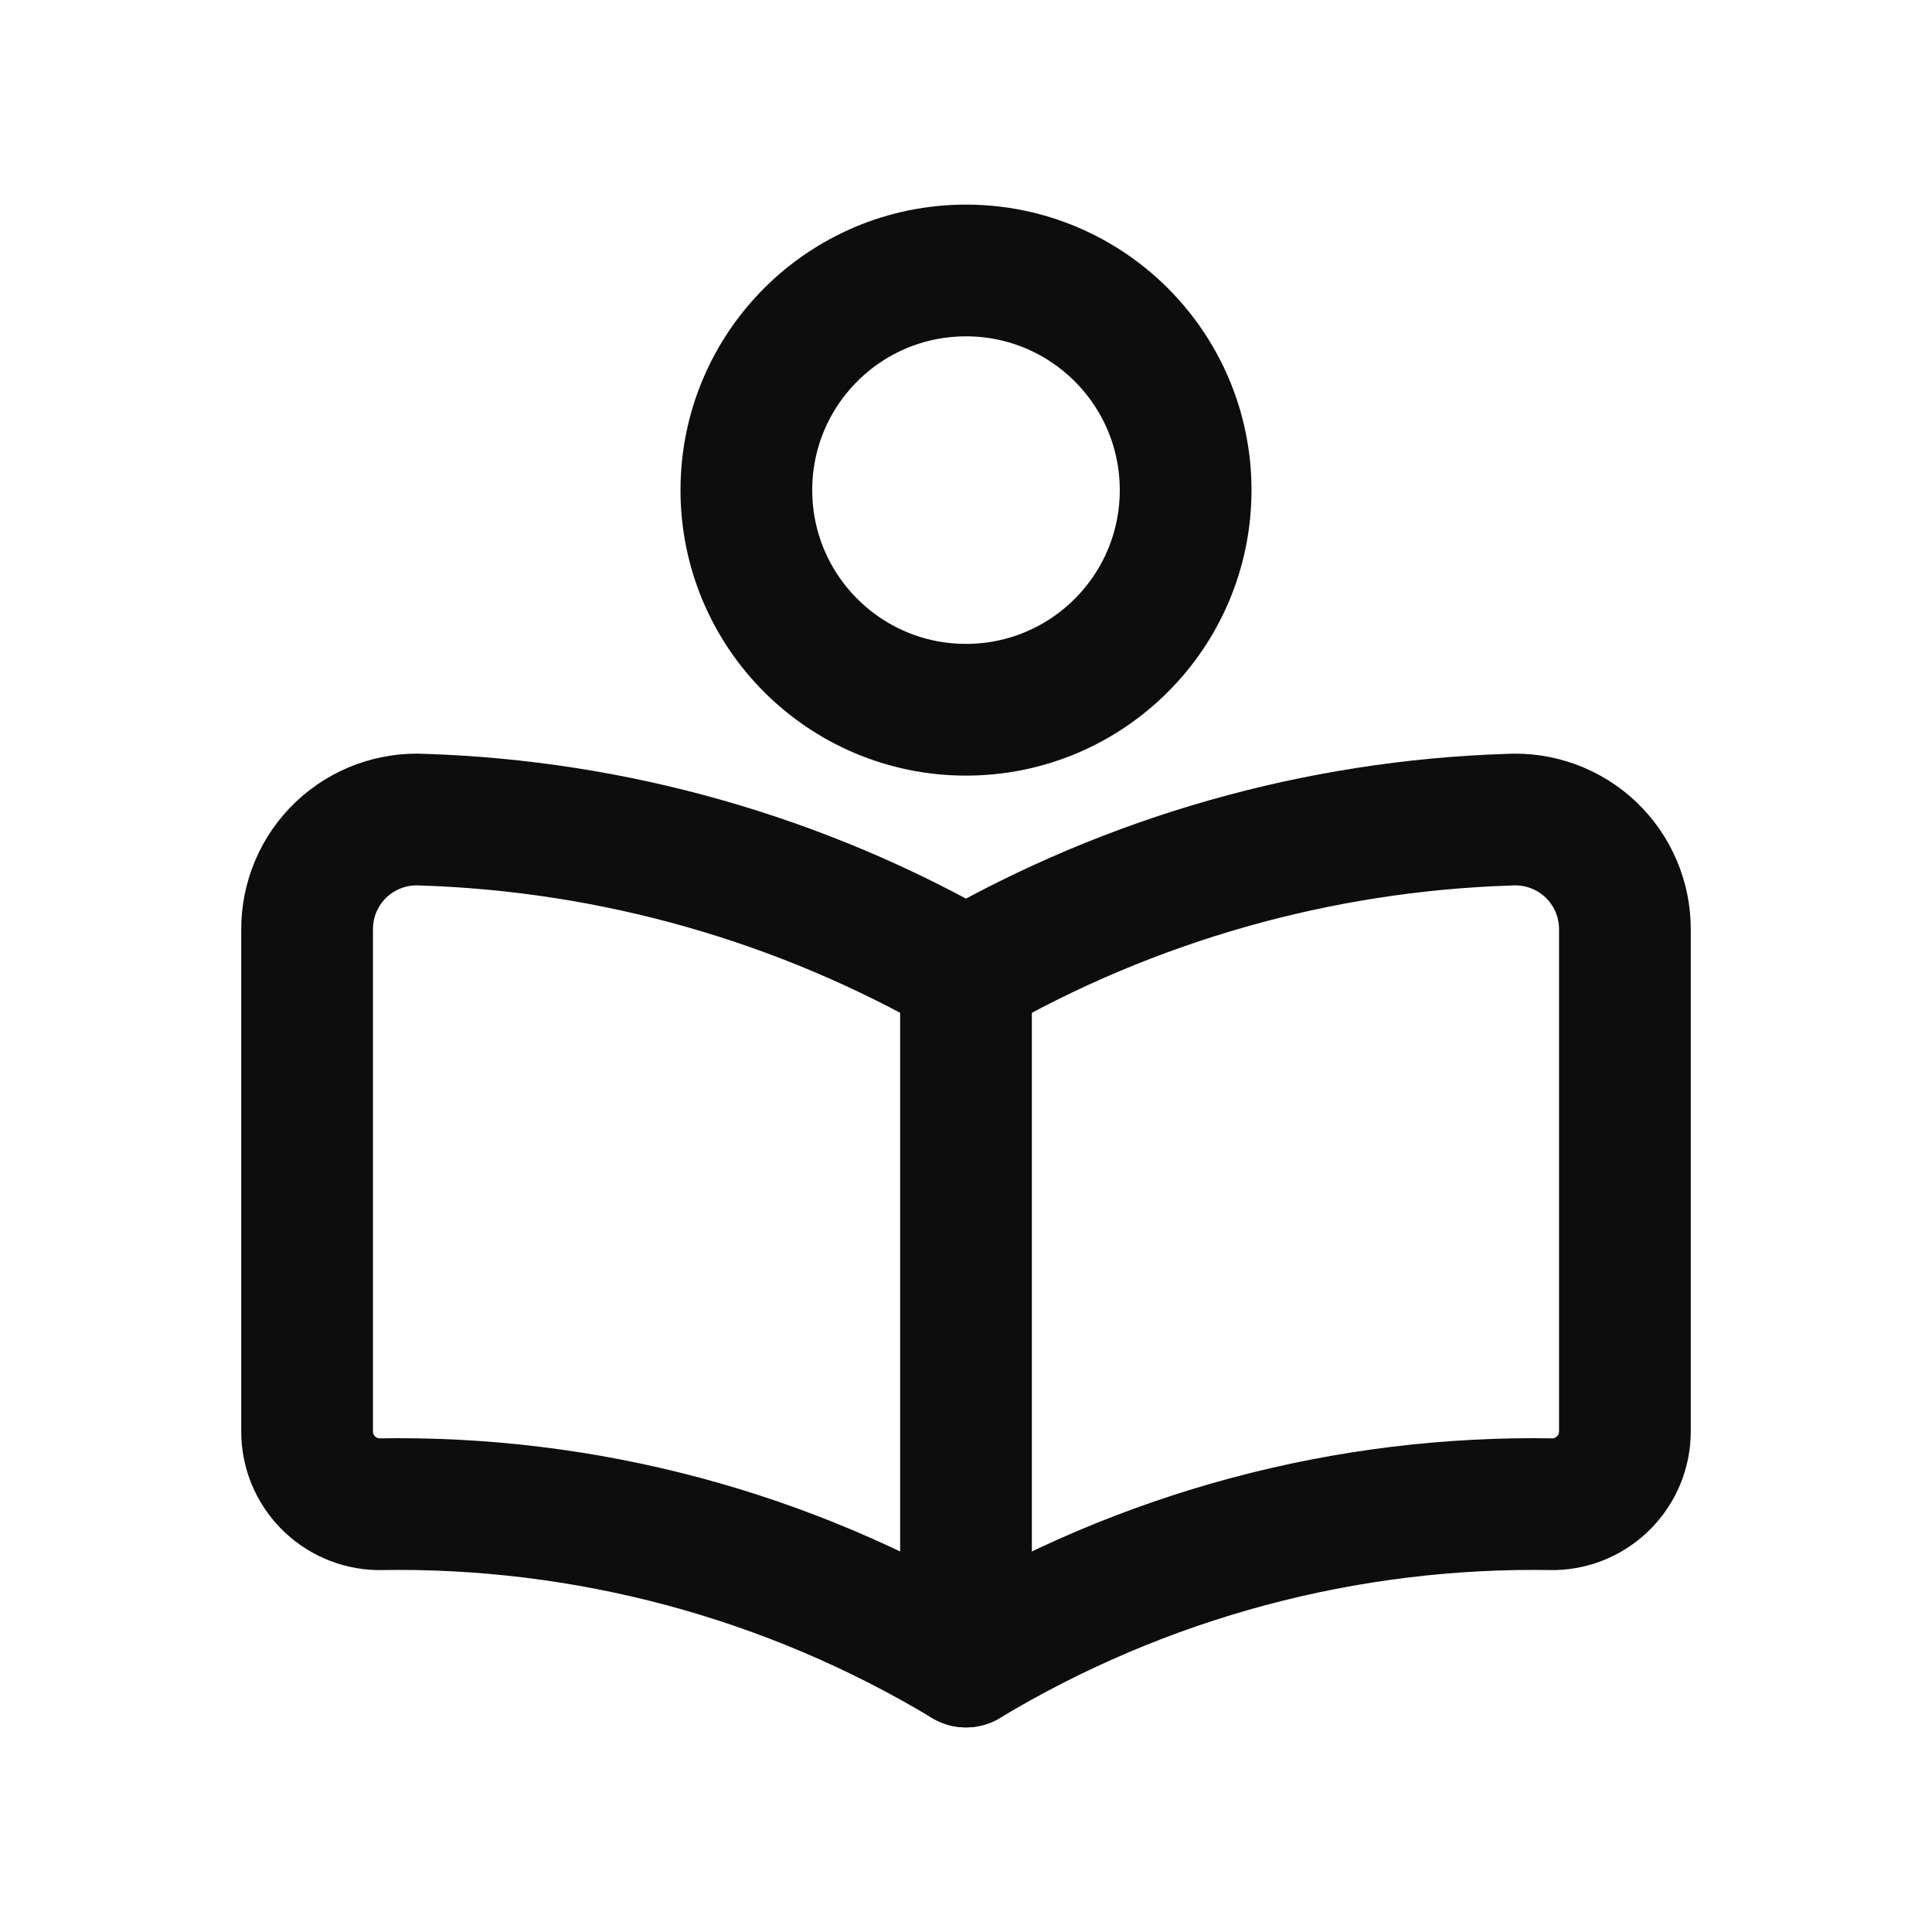
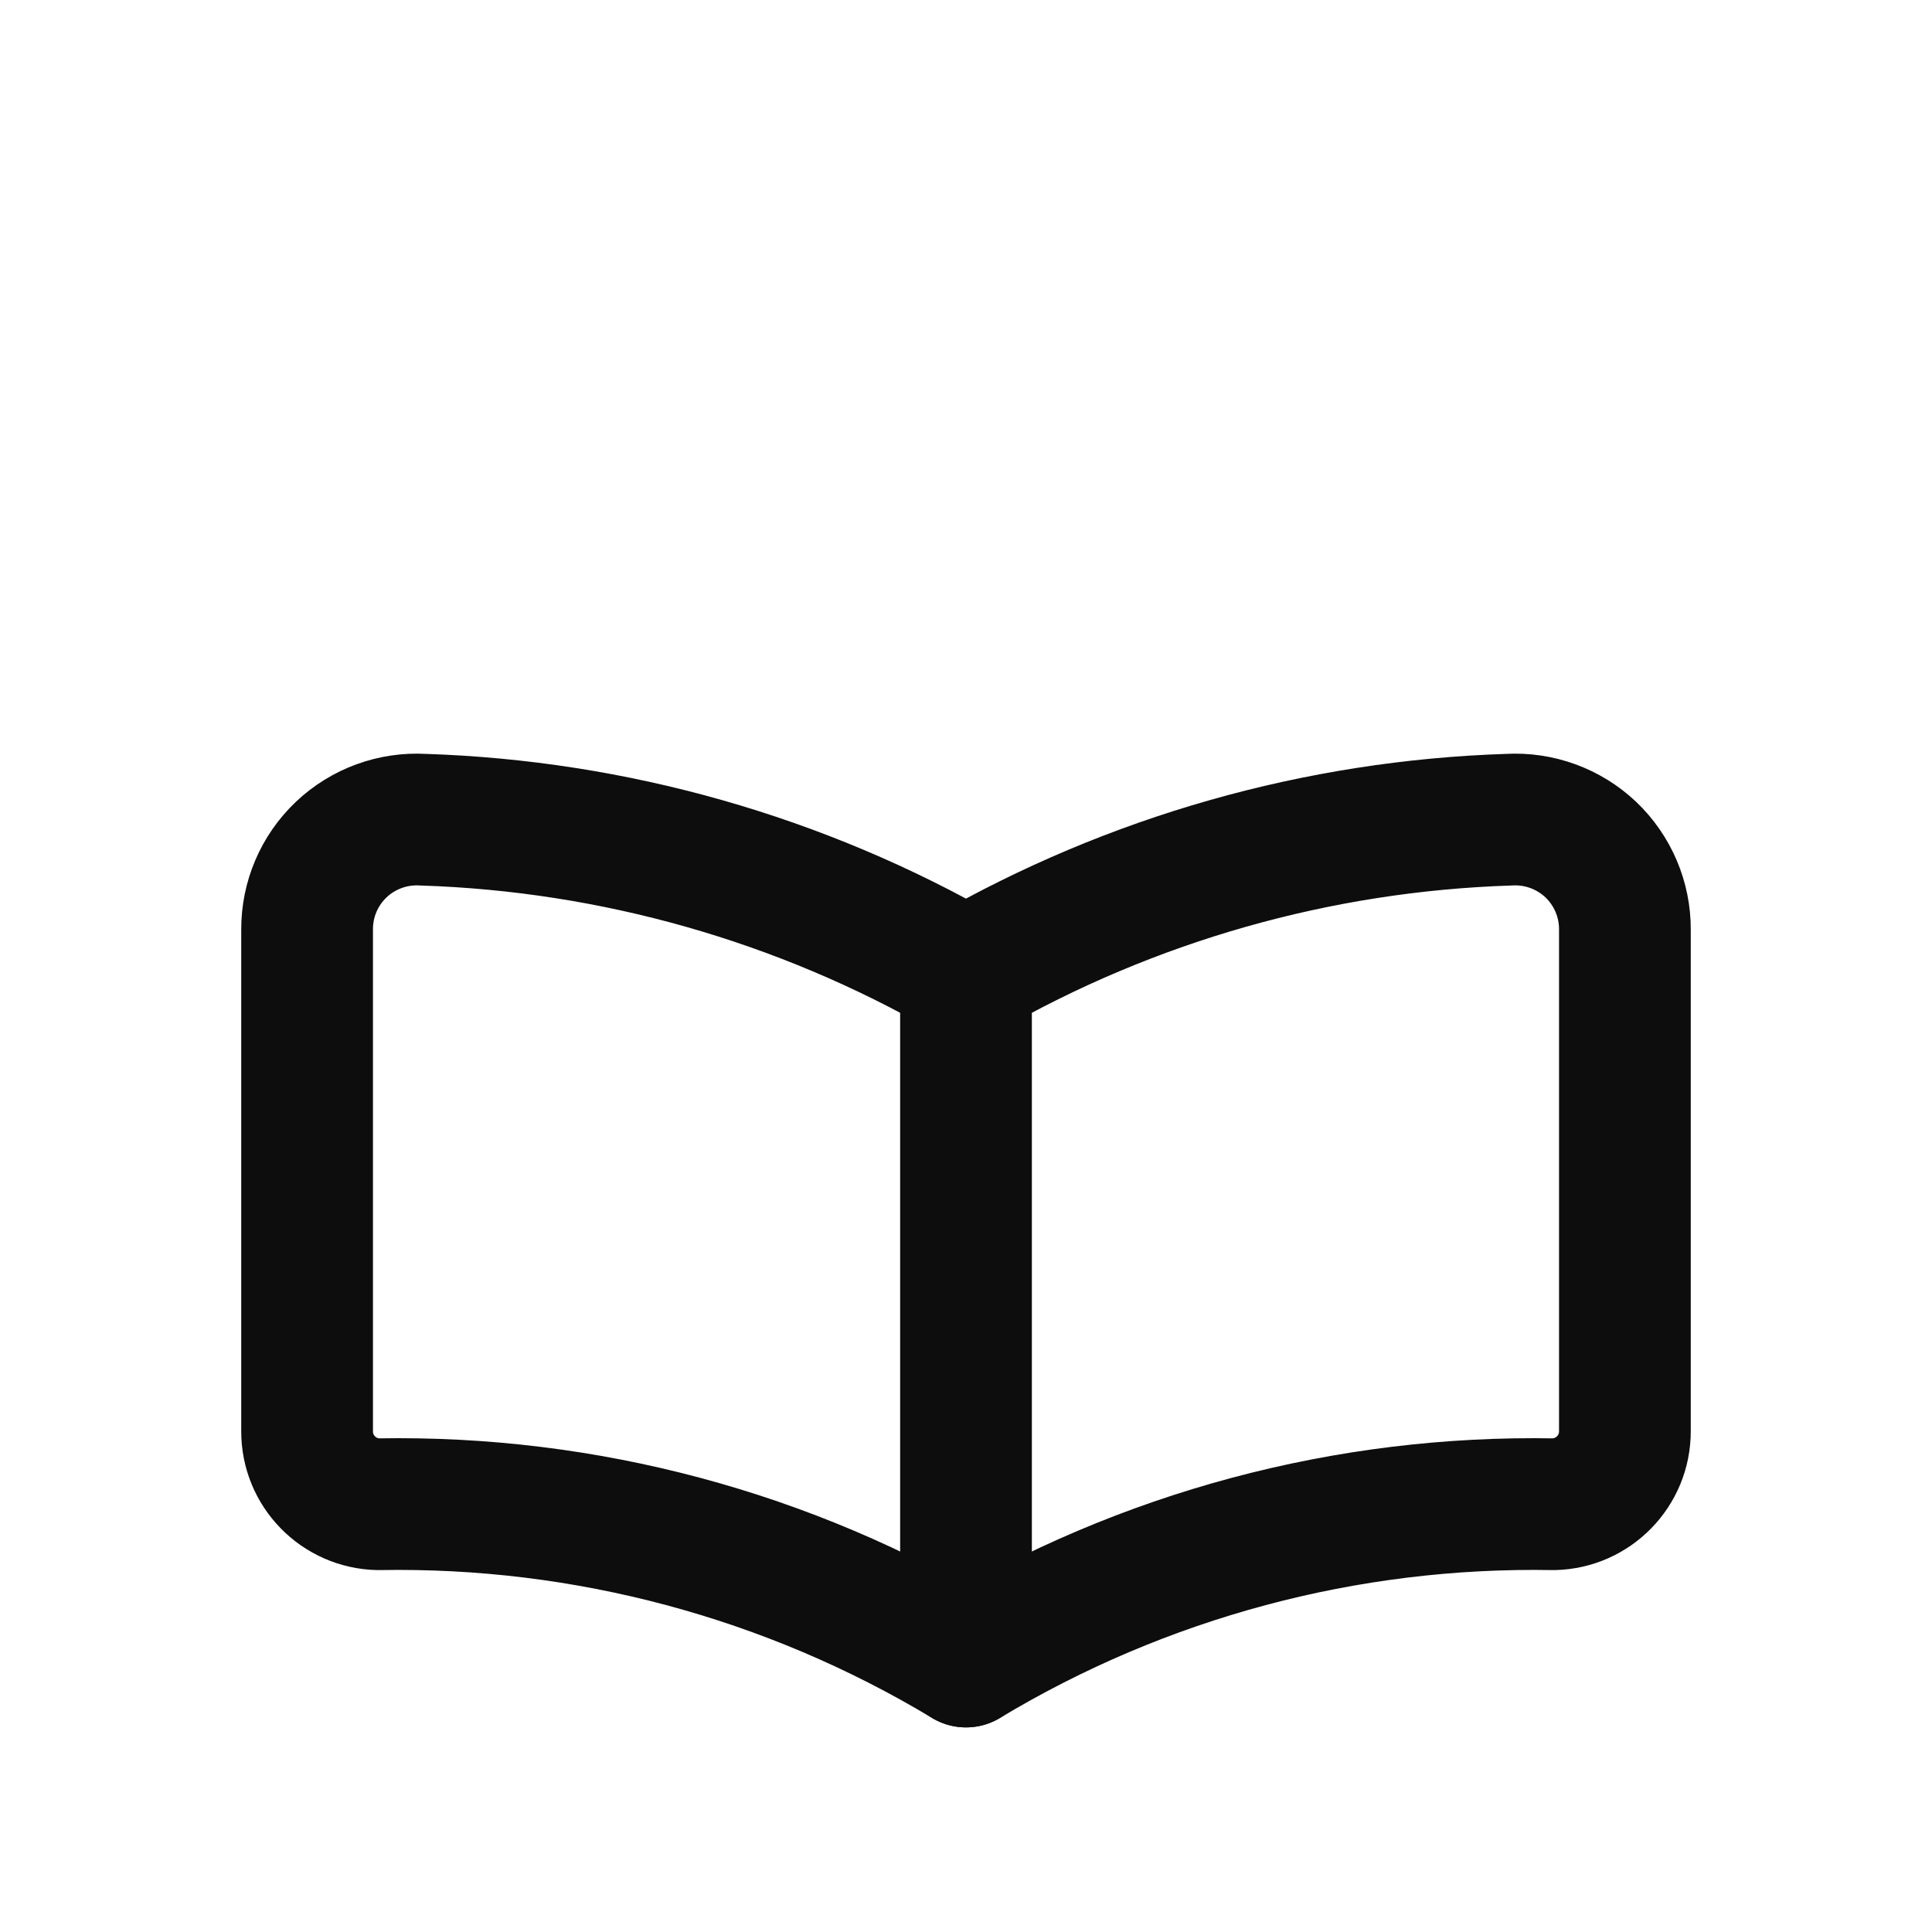
<svg xmlns="http://www.w3.org/2000/svg" width="22" height="22" viewBox="0 0 22 22" fill="none">
  <g id="Group">
    <path id="Path" fill-rule="evenodd" clip-rule="evenodd" d="M18.503 10.587V16.297C18.504 16.749 18.143 17.119 17.691 17.129C15.336 17.086 13.018 17.706 11 18.92C8.982 17.706 6.663 17.086 4.309 17.129C3.856 17.119 3.495 16.749 3.497 16.297V10.587C3.495 10.242 3.635 9.912 3.886 9.674C4.136 9.437 4.474 9.314 4.818 9.334C6.991 9.404 9.114 10.007 11 11.09C12.885 10.007 15.008 9.404 17.181 9.334C17.526 9.314 17.863 9.437 18.114 9.674C18.364 9.912 18.505 10.242 18.503 10.587V10.587Z" stroke="#0E0D0D" stroke-width="1.5" stroke-linecap="round" stroke-linejoin="round" />
    <path id="Path_2" d="M11 11.09V18.92" stroke="#0E0D0D" stroke-width="1.5" stroke-linecap="round" stroke-linejoin="round" />
-     <circle id="Oval" cx="11" cy="5.581" r="2.501" stroke="#0E0D0D" stroke-width="1.5" stroke-linecap="round" stroke-linejoin="round" />
  </g>
</svg>